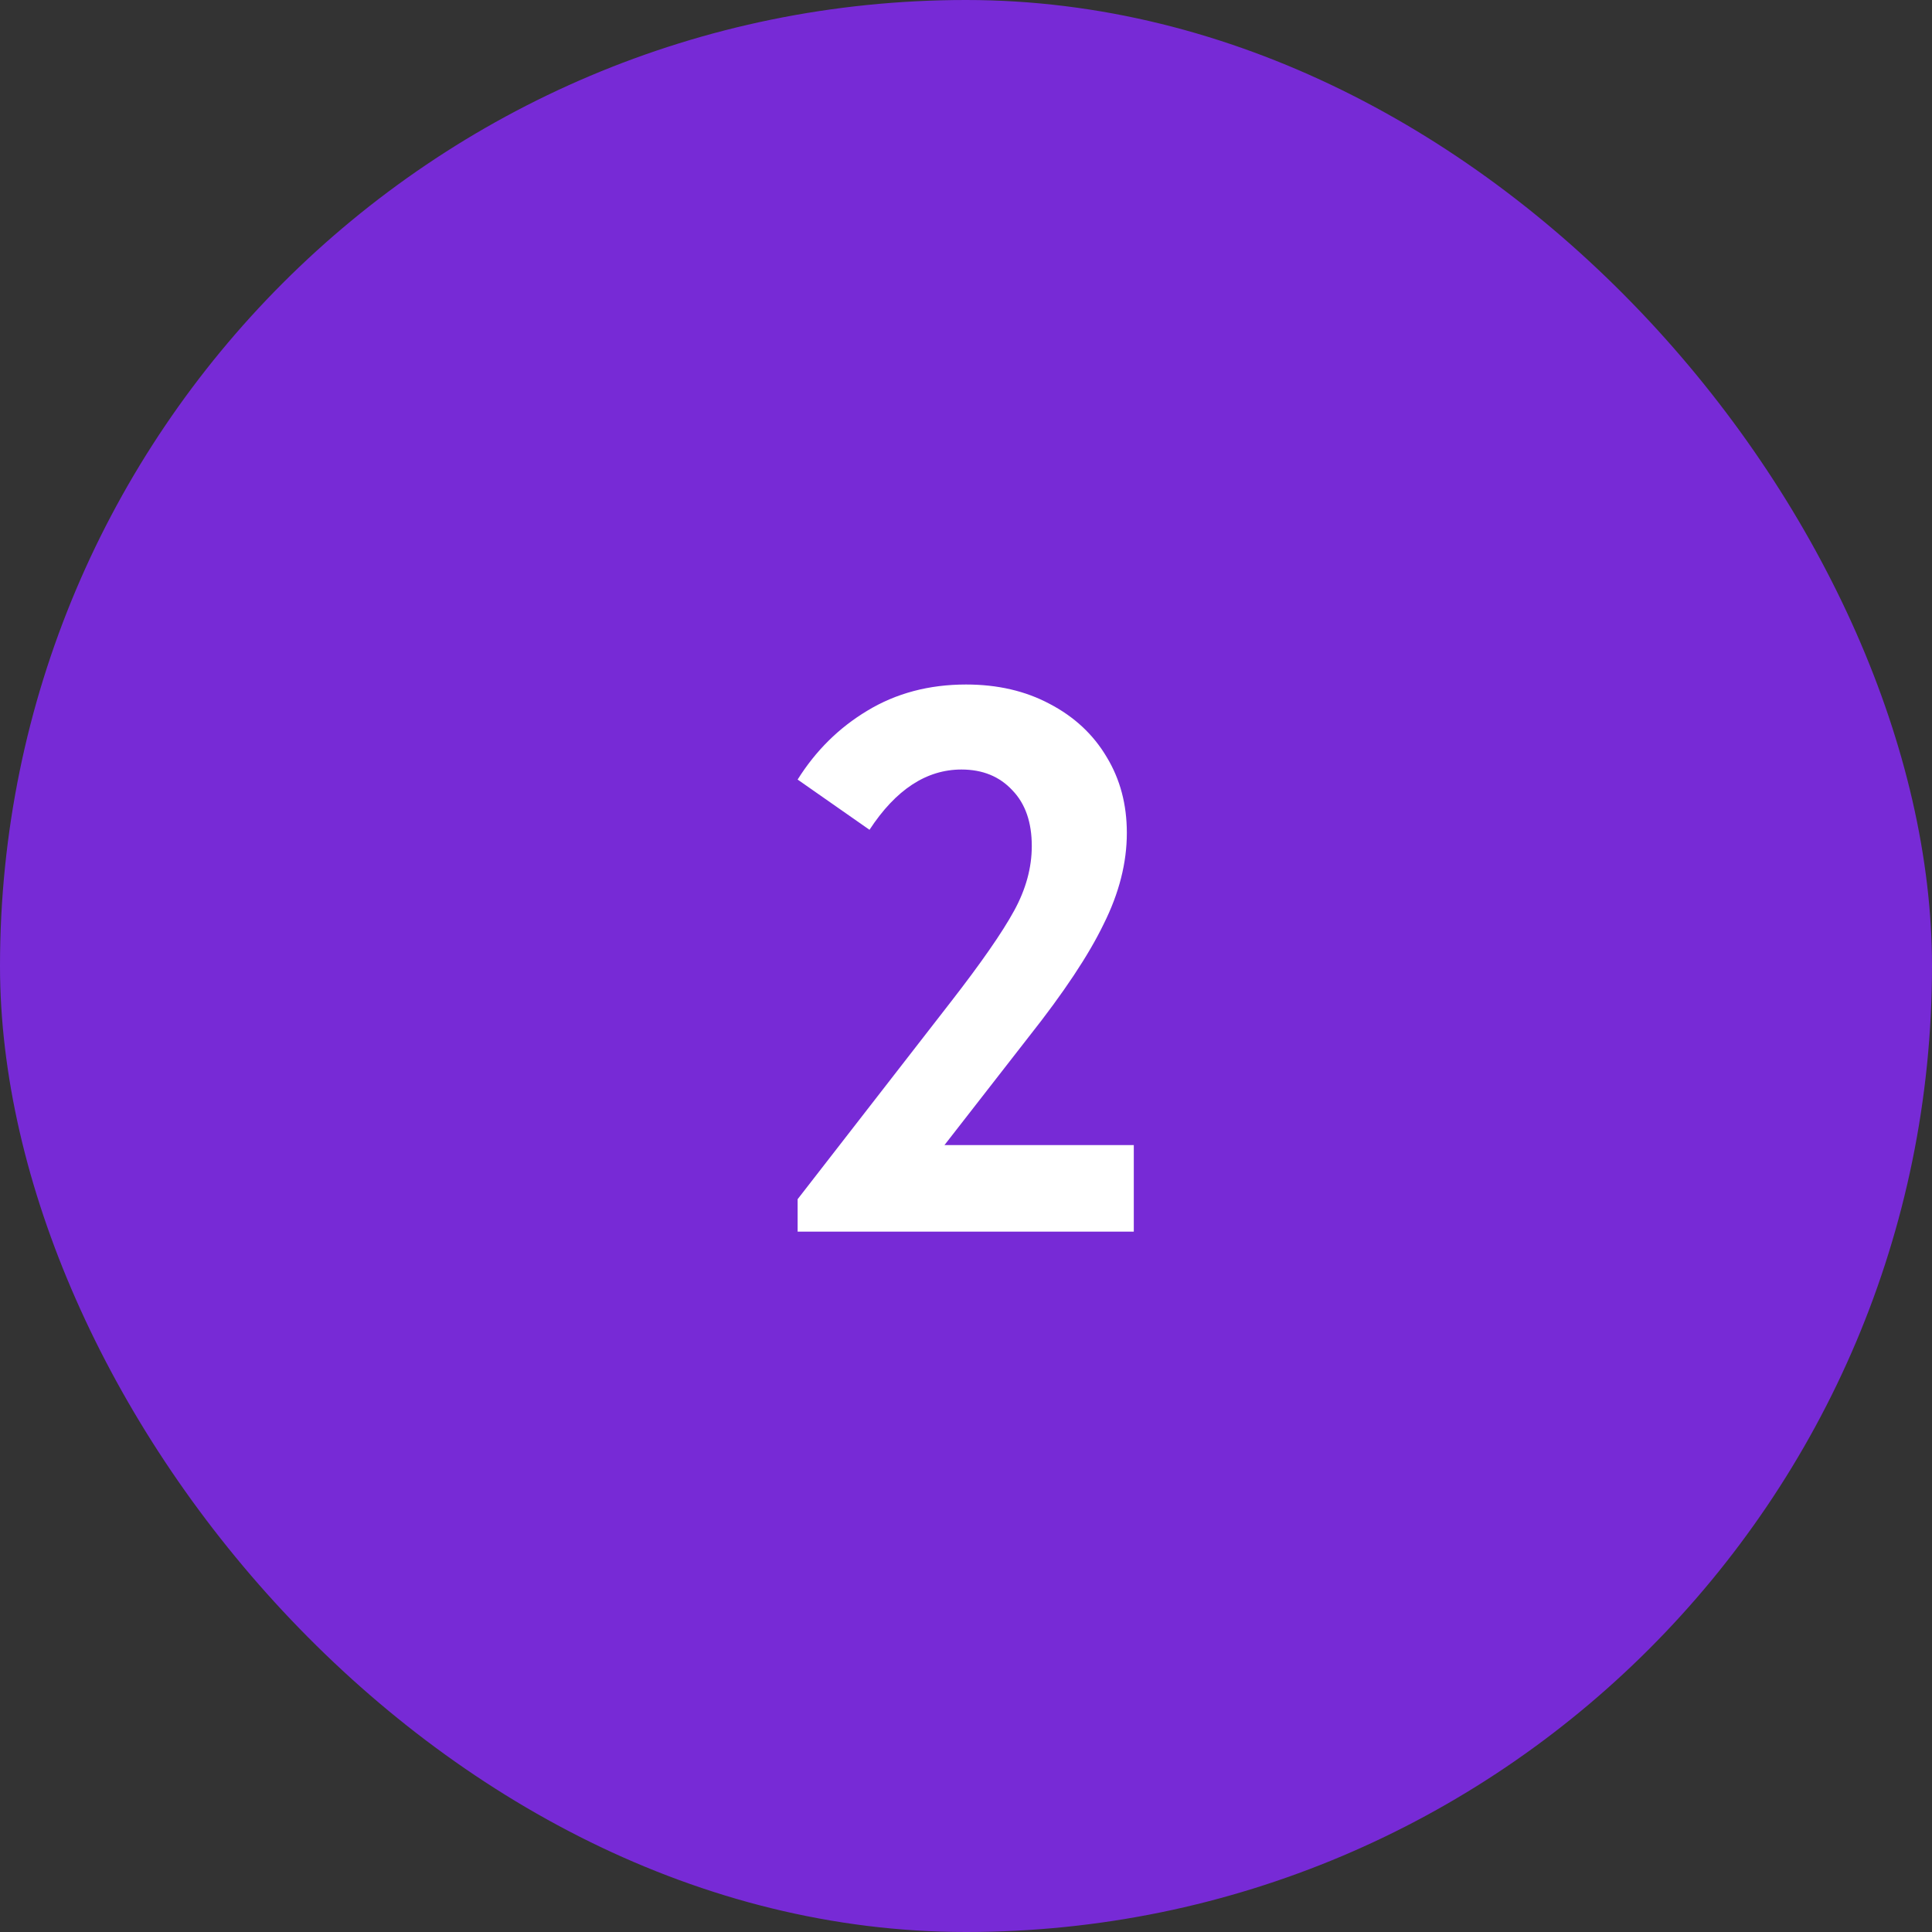
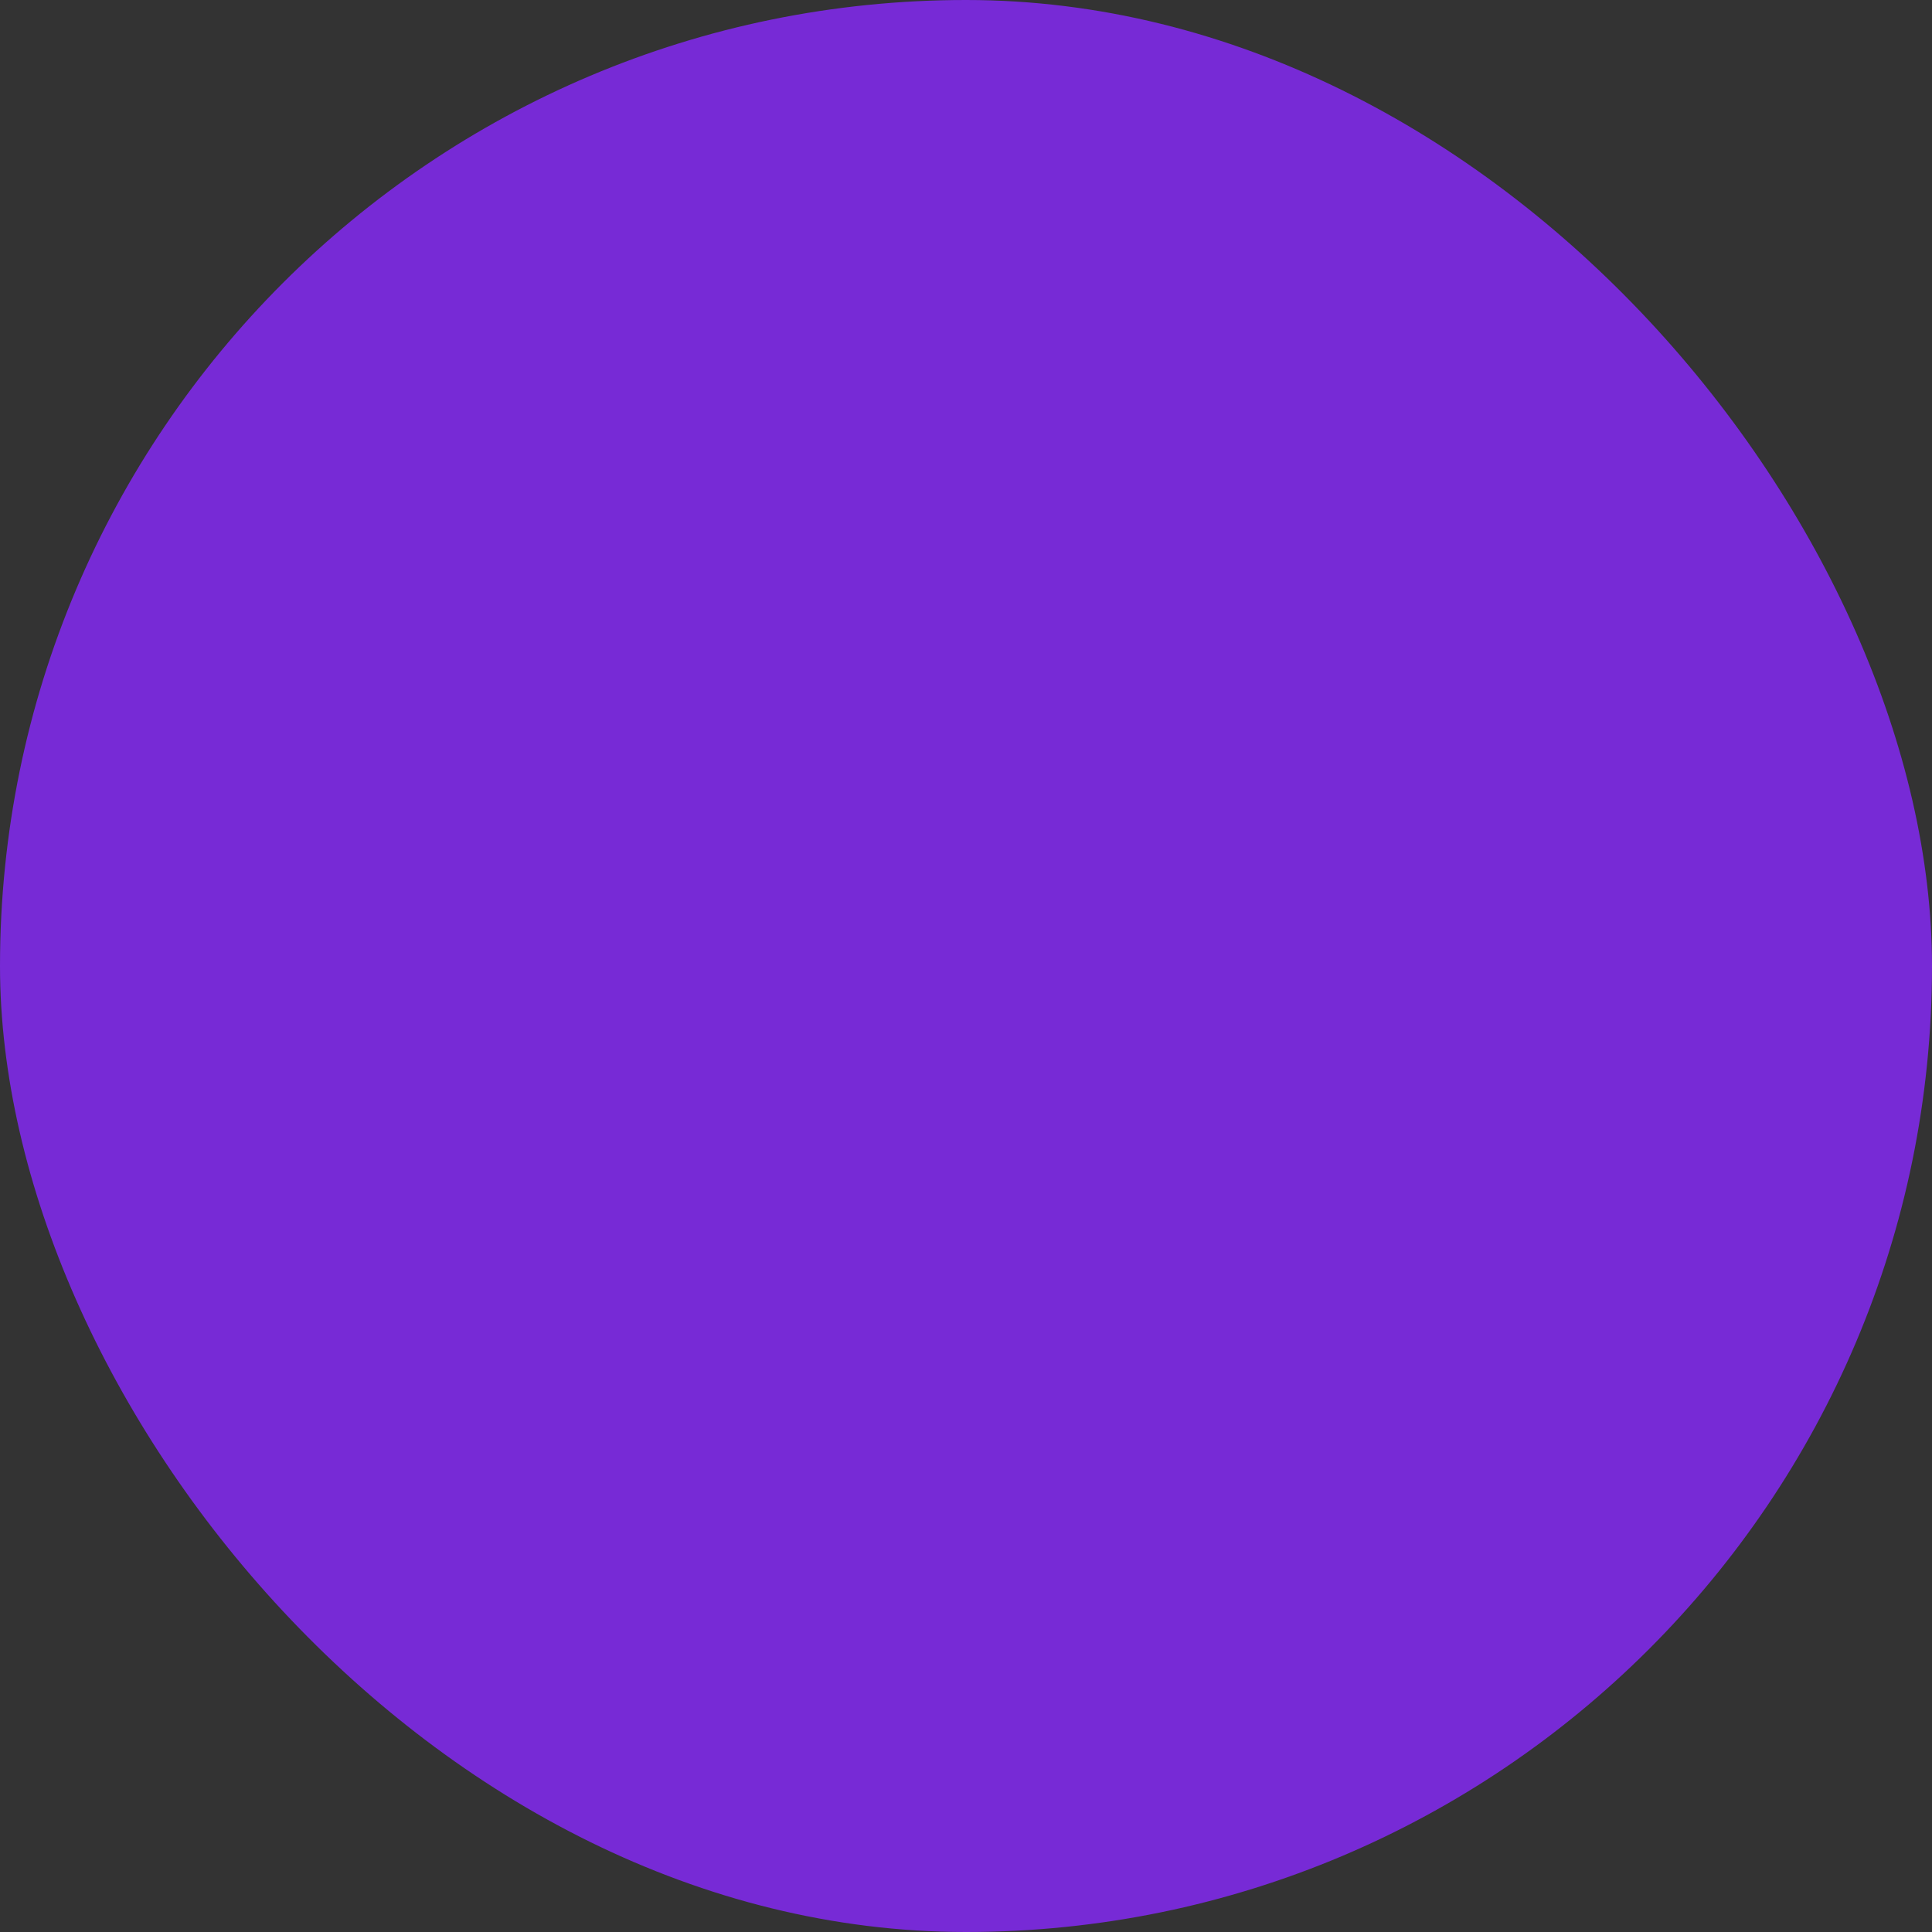
<svg xmlns="http://www.w3.org/2000/svg" width="40" height="40" viewBox="0 0 40 40" fill="none">
  <rect x="0" y="0" width="40" height="40" fill="#333333" stroke="none" />
  <rect width="40" height="40" rx="20" fill="#772AD6" />
-   <path d="M19.554 23.708H23.474V25.5H16.514V24.828L19.682 20.748C20.312 19.937 20.749 19.308 20.994 18.86C21.24 18.412 21.362 17.964 21.362 17.516C21.362 17.025 21.229 16.641 20.962 16.364C20.696 16.076 20.344 15.932 19.906 15.932C19.181 15.932 18.546 16.348 18.002 17.18L16.514 16.14C16.888 15.543 17.368 15.068 17.954 14.716C18.552 14.353 19.234 14.172 20.002 14.172C20.653 14.172 21.229 14.305 21.73 14.572C22.242 14.839 22.637 15.207 22.914 15.676C23.192 16.135 23.33 16.657 23.33 17.244C23.33 17.863 23.17 18.492 22.85 19.132C22.541 19.772 22.024 20.551 21.298 21.468L19.554 23.708Z" fill="white" />
</svg>